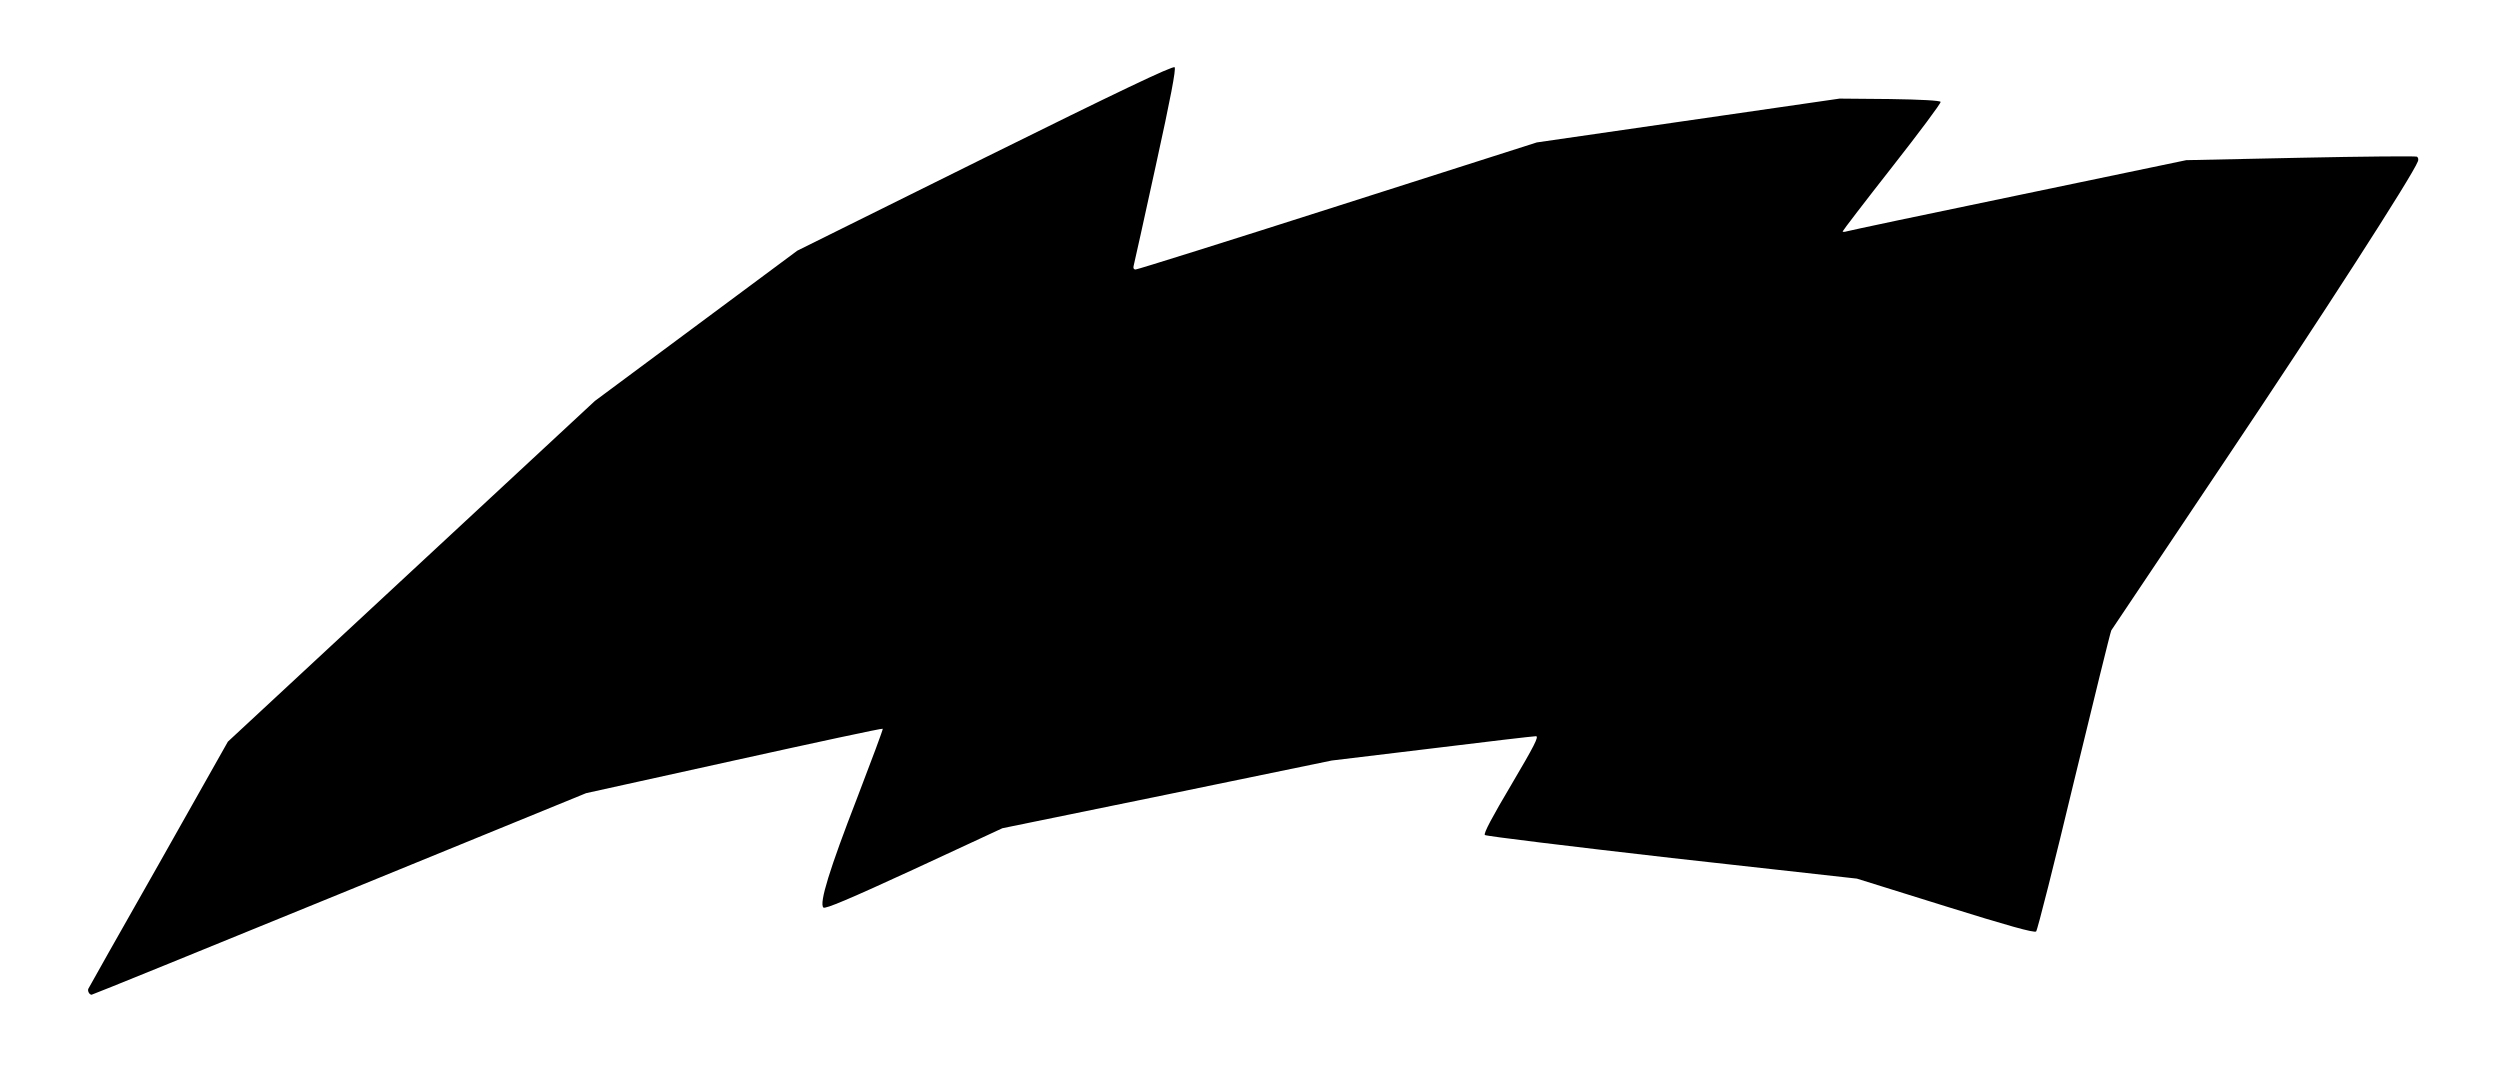
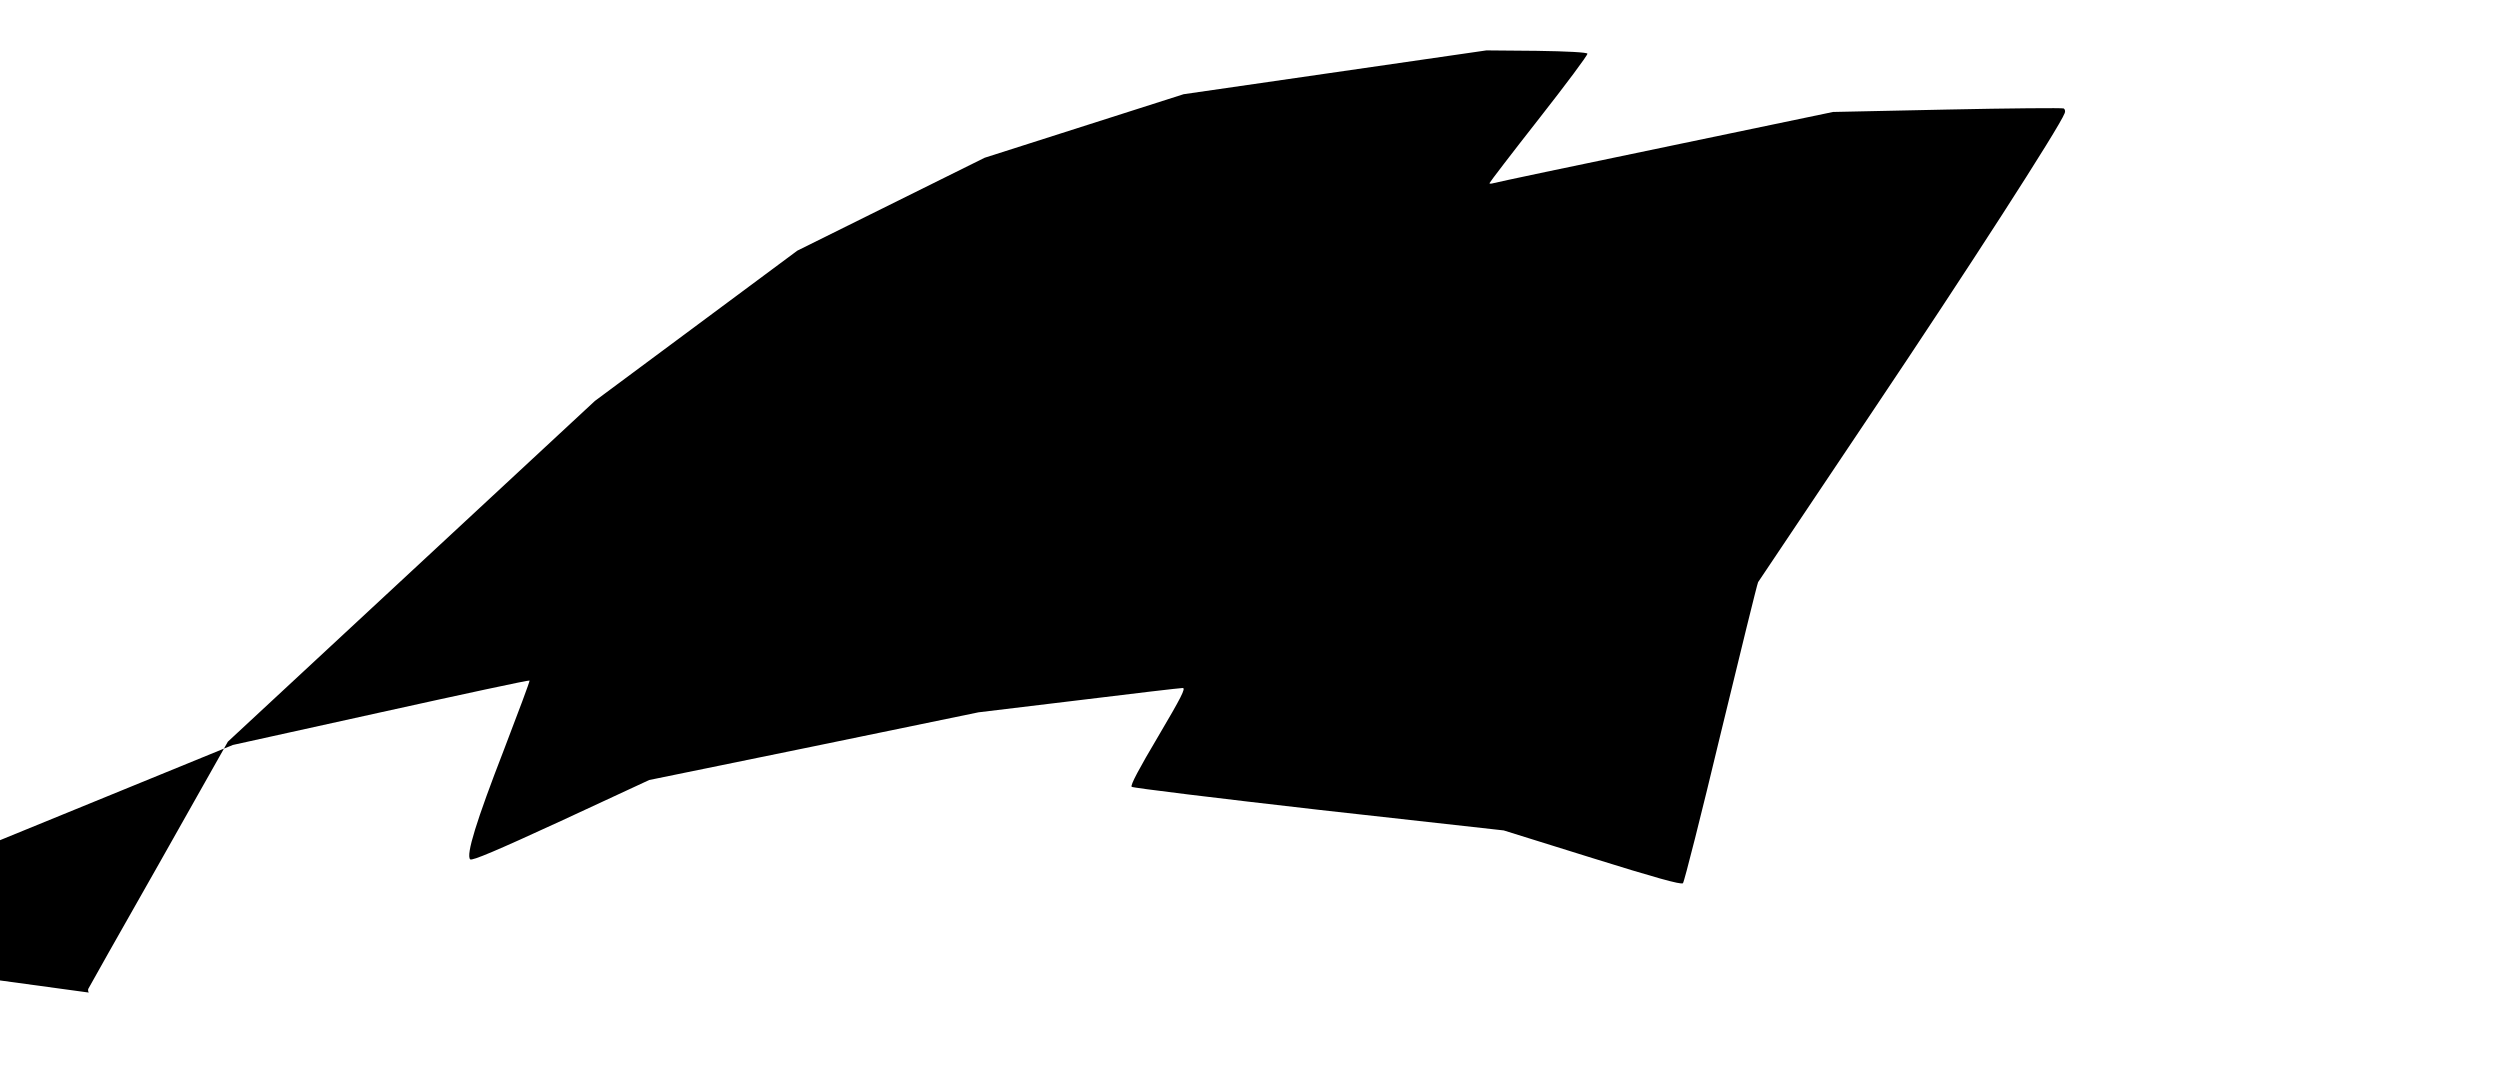
<svg xmlns="http://www.w3.org/2000/svg" version="1.0" width="1141px" height="493px" viewBox="0 0 11410 4930" preserveAspectRatio="xMidYMid meet">
  <g id="layer1" fill="#000000" stroke="none">
-     <path d="M405 4530 c-3 -5 -4 -13 -2 -17 2 -5 146 -260 321 -568 l316 -560 838 -778 837 -777 462 -343 462 -343 855 -424 c604 -299 859 -421 867 -413 7 7 -18 140 -86 449 -53 242 -98 447 -101 457 -3 10 0 17 9 17 8 0 423 -130 923 -290 l908 -290 691 -100 691 -100 229 2 c142 2 230 7 232 13 2 6 -98 140 -222 298 -124 158 -225 290 -225 293 0 3 8 3 18 0 9 -3 362 -78 783 -165 l767 -160 521 -11 c286 -6 526 -8 532 -5 6 4 8 14 4 22 -24 64 -444 716 -875 1358 -284 424 -520 776 -524 782 -4 7 -80 317 -170 688 -89 372 -167 680 -173 686 -8 8 -132 -27 -414 -115 l-404 -126 -844 -94 c-464 -53 -849 -100 -854 -105 -7 -7 35 -85 121 -230 105 -178 127 -221 112 -221 -11 0 -225 25 -476 56 l-456 55 -751 155 -752 154 -403 187 c-293 135 -406 183 -414 175 -20 -20 28 -175 154 -500 66 -172 119 -314 117 -316 -2 -3 -308 63 -679 145 l-675 149 -1125 460 c-619 253 -1128 460 -1132 460 -4 0 -10 -4 -13 -10z" />
+     <path d="M405 4530 c-3 -5 -4 -13 -2 -17 2 -5 146 -260 321 -568 l316 -560 838 -778 837 -777 462 -343 462 -343 855 -424 l908 -290 691 -100 691 -100 229 2 c142 2 230 7 232 13 2 6 -98 140 -222 298 -124 158 -225 290 -225 293 0 3 8 3 18 0 9 -3 362 -78 783 -165 l767 -160 521 -11 c286 -6 526 -8 532 -5 6 4 8 14 4 22 -24 64 -444 716 -875 1358 -284 424 -520 776 -524 782 -4 7 -80 317 -170 688 -89 372 -167 680 -173 686 -8 8 -132 -27 -414 -115 l-404 -126 -844 -94 c-464 -53 -849 -100 -854 -105 -7 -7 35 -85 121 -230 105 -178 127 -221 112 -221 -11 0 -225 25 -476 56 l-456 55 -751 155 -752 154 -403 187 c-293 135 -406 183 -414 175 -20 -20 28 -175 154 -500 66 -172 119 -314 117 -316 -2 -3 -308 63 -679 145 l-675 149 -1125 460 c-619 253 -1128 460 -1132 460 -4 0 -10 -4 -13 -10z" />
  </g>
</svg>